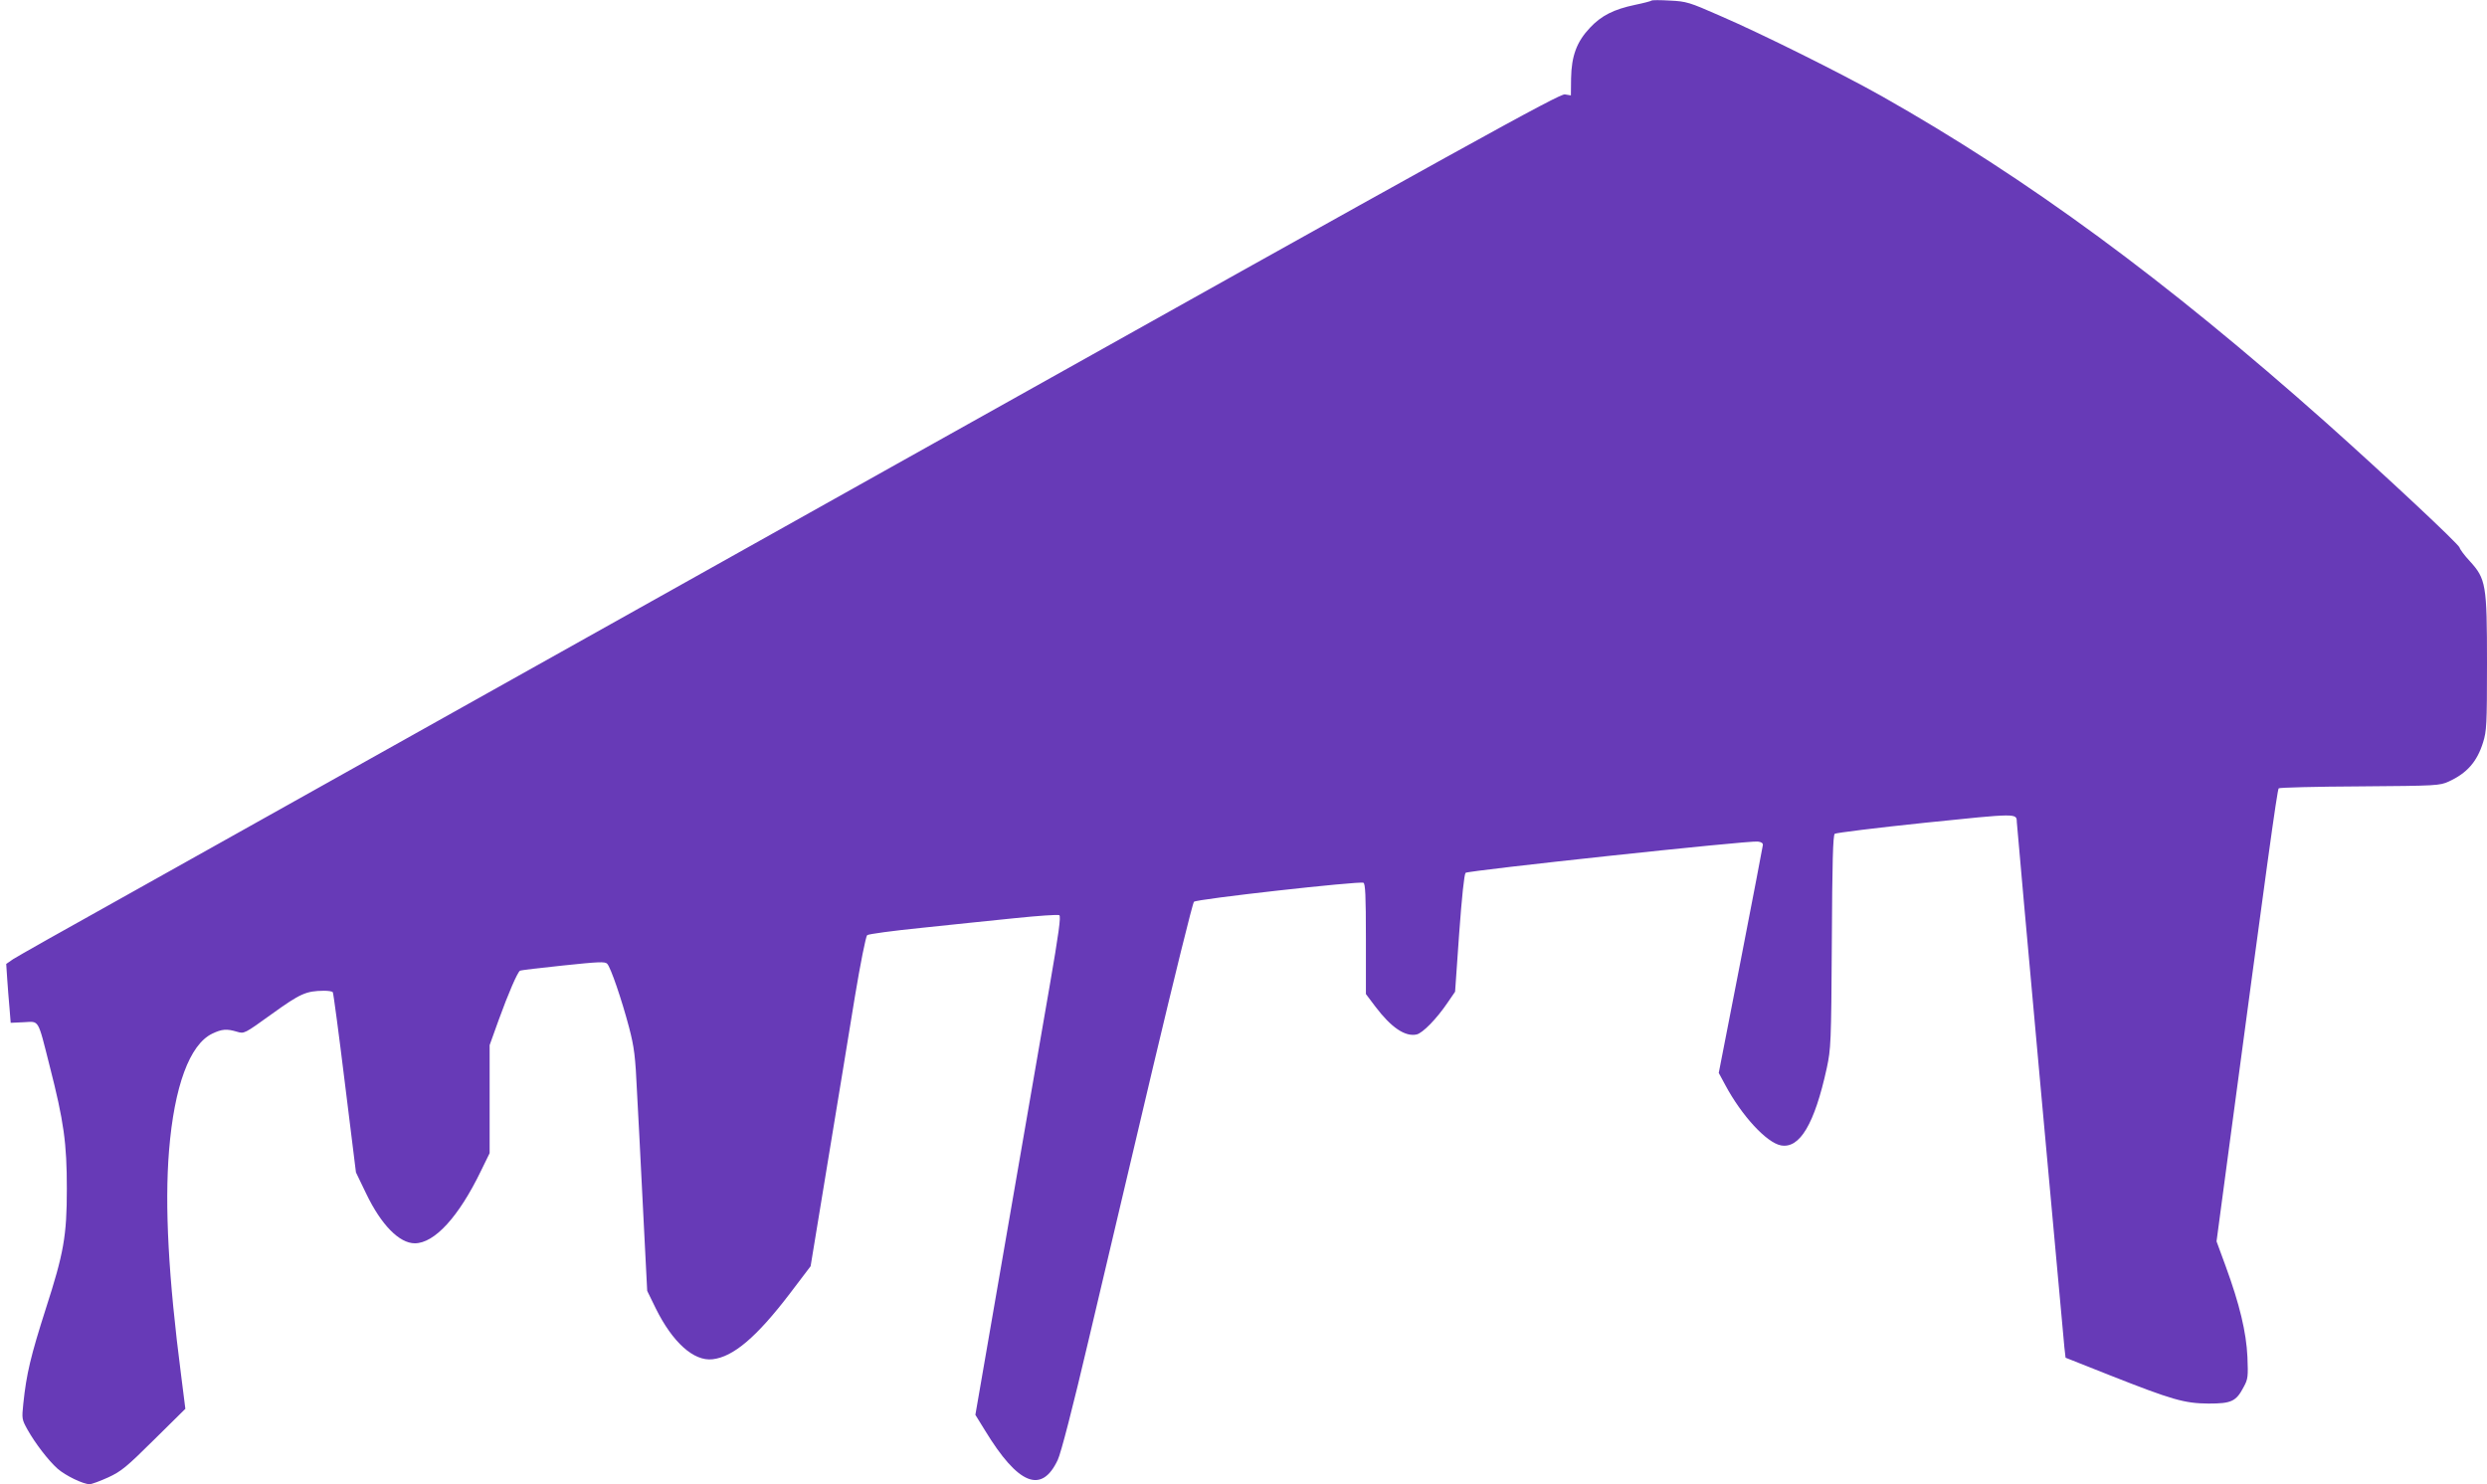
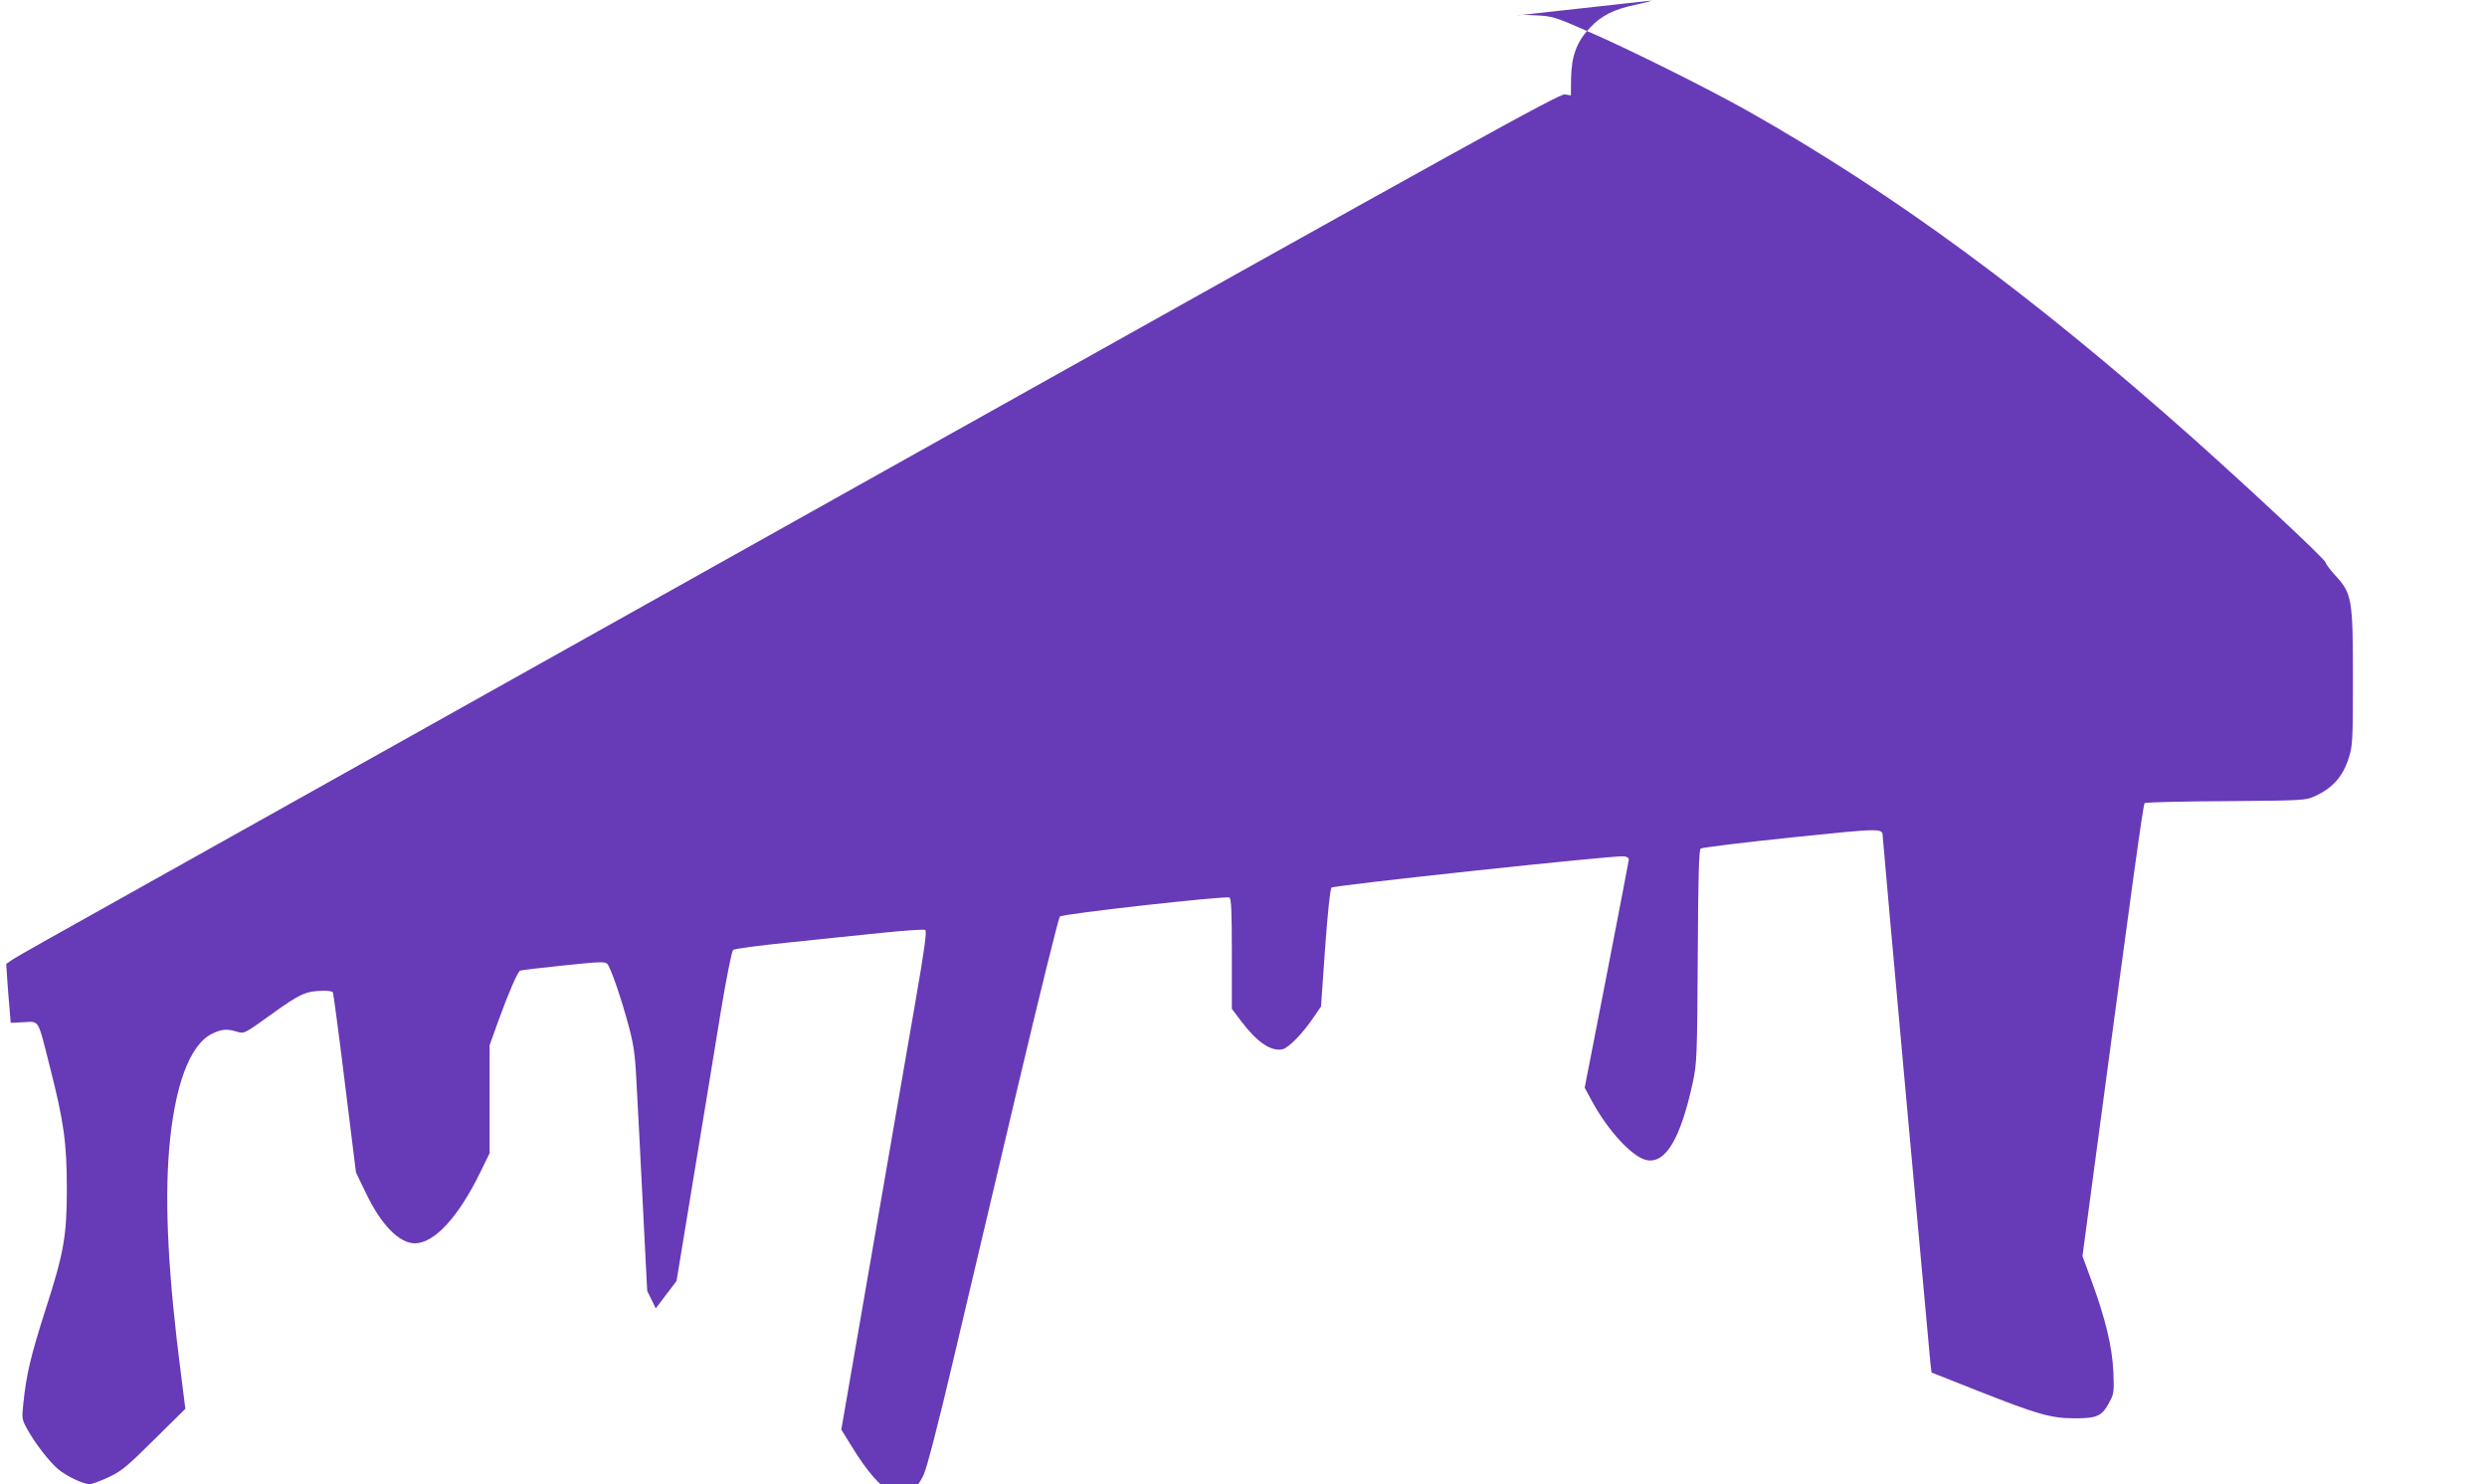
<svg xmlns="http://www.w3.org/2000/svg" version="1.0" width="1280pt" height="764pt" viewBox="0 0 1280 764" preserveAspectRatio="xMidYMid meet">
  <g transform="translate(0,764) scale(0.1,-0.1)" fill="#673ab7" stroke="none">
-     <path d="M8500 7637 c-3 -3 -41 -13 -85 -22 -109 -23 -173 -55 -232 -118 -68 -72 -95 -145 -97 -260 l-1 -88 -31 5 c-26 5 -457 -233 -3470 -1920 -1891 -1059 -3673 -2057 -3959 -2217 -286 -159 -537 -301 -557 -314 l-36 -25 5 -76 c3 -42 8 -111 12 -152 l6 -75 67 3 c81 4 71 22 133 -223 74 -289 89 -399 89 -635 0 -242 -16 -331 -108 -616 -78 -244 -100 -336 -116 -489 -8 -78 -8 -81 22 -135 40 -71 107 -158 154 -200 41 -36 132 -80 165 -80 11 0 54 16 96 35 67 31 94 53 236 194 l161 159 -22 174 c-65 502 -85 870 -62 1155 27 331 106 546 222 602 50 24 75 26 128 10 37 -11 37 -11 180 92 146 105 175 118 267 119 23 0 44 -3 46 -8 3 -4 31 -214 62 -467 l57 -460 53 -110 c77 -160 170 -255 250 -255 101 0 226 136 340 372 l45 92 0 278 0 278 46 128 c51 141 97 246 110 255 5 3 105 15 222 27 182 19 216 21 227 9 18 -18 75 -185 113 -329 26 -101 32 -143 41 -340 7 -124 16 -306 21 -405 5 -99 14 -277 20 -395 l11 -215 44 -90 c86 -174 195 -273 292 -262 107 12 227 114 398 338 l107 141 89 541 c49 298 112 679 139 847 28 169 56 309 63 316 6 6 134 23 282 38 149 16 366 38 482 50 117 12 218 19 225 15 9 -6 -3 -95 -50 -366 -34 -197 -98 -566 -142 -820 -44 -255 -116 -671 -160 -924 l-80 -462 50 -81 c170 -279 291 -328 374 -151 16 33 78 272 160 622 74 312 223 944 331 1403 109 459 203 841 210 848 12 14 847 107 872 98 10 -4 13 -65 13 -289 l0 -284 49 -65 c81 -107 153 -156 212 -143 31 7 103 80 161 166 l37 54 21 300 c14 192 26 304 33 312 13 12 1455 167 1504 161 18 -2 27 -8 26 -18 -1 -8 -52 -276 -114 -594 l-113 -579 34 -63 c84 -157 212 -296 286 -310 97 -18 173 110 236 398 21 99 23 126 26 650 2 410 6 549 15 556 7 5 216 31 466 57 476 49 470 49 471 4 0 -20 238 -2640 245 -2706 l6 -52 227 -90 c322 -127 384 -145 509 -146 118 0 142 11 181 86 22 40 23 53 19 154 -6 128 -40 270 -112 467 l-47 128 61 457 c196 1465 251 1867 259 1875 4 4 192 9 417 10 399 3 411 4 458 25 94 43 146 102 177 202 18 58 20 90 20 406 0 406 -5 435 -89 527 -27 29 -50 60 -52 69 -4 18 -382 371 -689 645 -826 734 -1533 1254 -2285 1679 -210 118 -615 320 -835 415 -155 68 -170 73 -255 77 -49 3 -92 3 -95 0z" />
+     <path d="M8500 7637 c-3 -3 -41 -13 -85 -22 -109 -23 -173 -55 -232 -118 -68 -72 -95 -145 -97 -260 l-1 -88 -31 5 c-26 5 -457 -233 -3470 -1920 -1891 -1059 -3673 -2057 -3959 -2217 -286 -159 -537 -301 -557 -314 l-36 -25 5 -76 c3 -42 8 -111 12 -152 l6 -75 67 3 c81 4 71 22 133 -223 74 -289 89 -399 89 -635 0 -242 -16 -331 -108 -616 -78 -244 -100 -336 -116 -489 -8 -78 -8 -81 22 -135 40 -71 107 -158 154 -200 41 -36 132 -80 165 -80 11 0 54 16 96 35 67 31 94 53 236 194 l161 159 -22 174 c-65 502 -85 870 -62 1155 27 331 106 546 222 602 50 24 75 26 128 10 37 -11 37 -11 180 92 146 105 175 118 267 119 23 0 44 -3 46 -8 3 -4 31 -214 62 -467 l57 -460 53 -110 c77 -160 170 -255 250 -255 101 0 226 136 340 372 l45 92 0 278 0 278 46 128 c51 141 97 246 110 255 5 3 105 15 222 27 182 19 216 21 227 9 18 -18 75 -185 113 -329 26 -101 32 -143 41 -340 7 -124 16 -306 21 -405 5 -99 14 -277 20 -395 l11 -215 44 -90 l107 141 89 541 c49 298 112 679 139 847 28 169 56 309 63 316 6 6 134 23 282 38 149 16 366 38 482 50 117 12 218 19 225 15 9 -6 -3 -95 -50 -366 -34 -197 -98 -566 -142 -820 -44 -255 -116 -671 -160 -924 l-80 -462 50 -81 c170 -279 291 -328 374 -151 16 33 78 272 160 622 74 312 223 944 331 1403 109 459 203 841 210 848 12 14 847 107 872 98 10 -4 13 -65 13 -289 l0 -284 49 -65 c81 -107 153 -156 212 -143 31 7 103 80 161 166 l37 54 21 300 c14 192 26 304 33 312 13 12 1455 167 1504 161 18 -2 27 -8 26 -18 -1 -8 -52 -276 -114 -594 l-113 -579 34 -63 c84 -157 212 -296 286 -310 97 -18 173 110 236 398 21 99 23 126 26 650 2 410 6 549 15 556 7 5 216 31 466 57 476 49 470 49 471 4 0 -20 238 -2640 245 -2706 l6 -52 227 -90 c322 -127 384 -145 509 -146 118 0 142 11 181 86 22 40 23 53 19 154 -6 128 -40 270 -112 467 l-47 128 61 457 c196 1465 251 1867 259 1875 4 4 192 9 417 10 399 3 411 4 458 25 94 43 146 102 177 202 18 58 20 90 20 406 0 406 -5 435 -89 527 -27 29 -50 60 -52 69 -4 18 -382 371 -689 645 -826 734 -1533 1254 -2285 1679 -210 118 -615 320 -835 415 -155 68 -170 73 -255 77 -49 3 -92 3 -95 0z" />
  </g>
</svg>